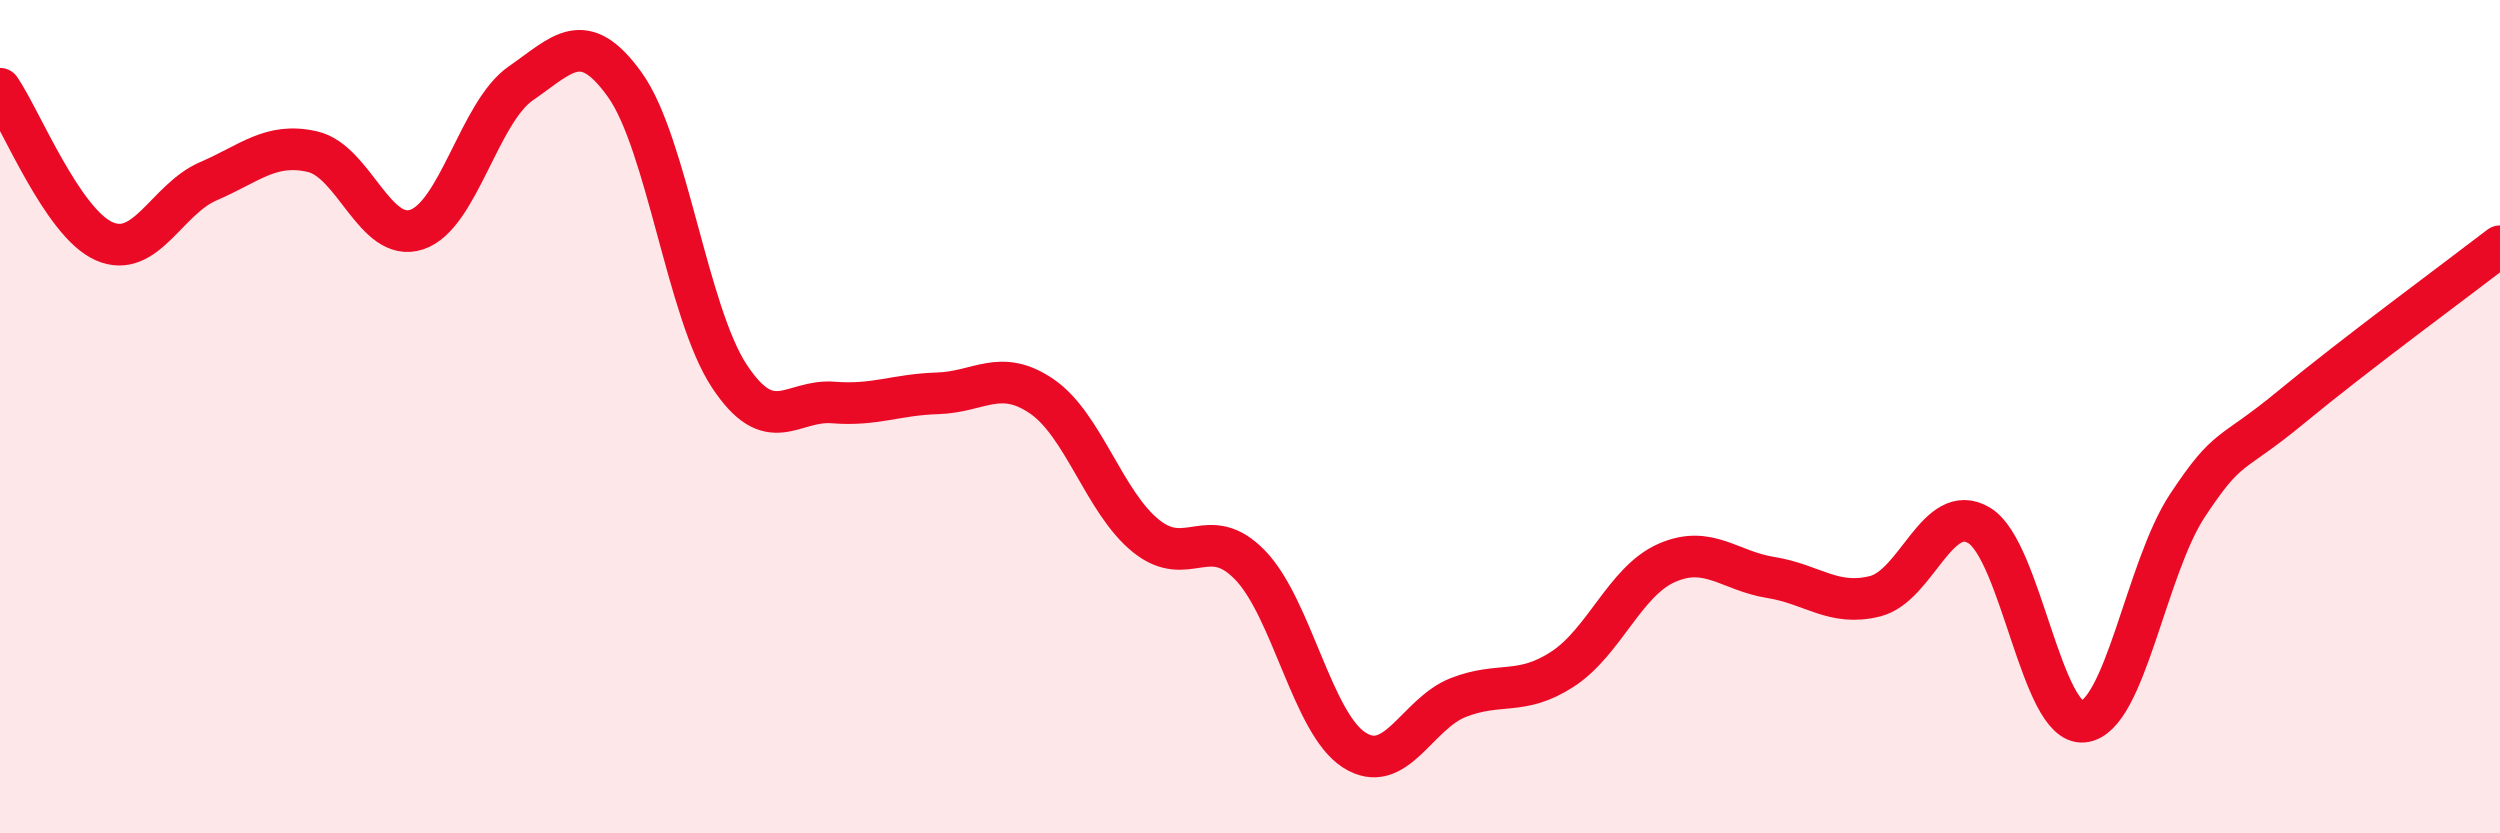
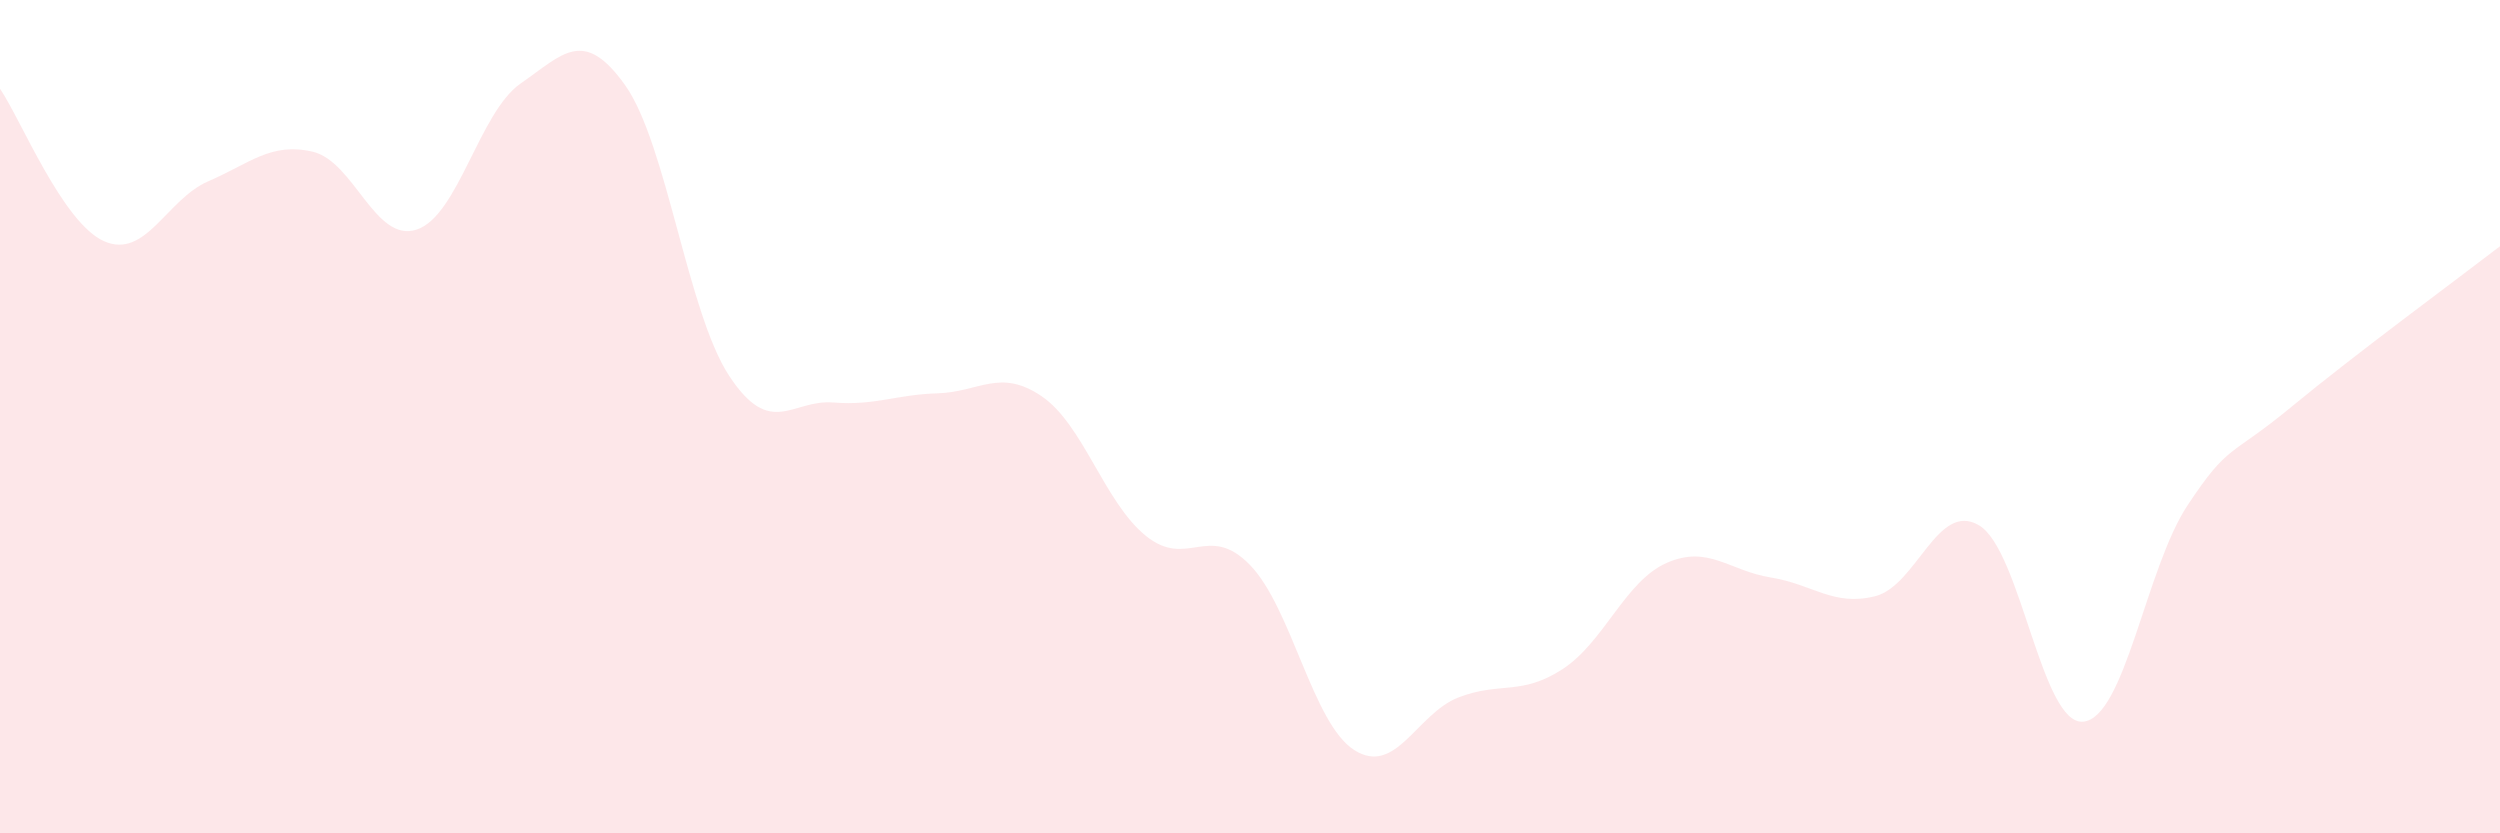
<svg xmlns="http://www.w3.org/2000/svg" width="60" height="20" viewBox="0 0 60 20">
  <path d="M 0,2.13 C 0.5,2.86 1.5,5.35 2.5,5.79 C 3.5,6.23 4,4.78 5,4.35 C 6,3.92 6.5,3.41 7.5,3.64 C 8.5,3.87 9,5.84 10,5.51 C 11,5.18 11.5,2.69 12.5,2 C 13.5,1.31 14,0.64 15,2.04 C 16,3.44 16.5,7.5 17.5,9.02 C 18.5,10.54 19,9.58 20,9.66 C 21,9.74 21.5,9.47 22.5,9.44 C 23.5,9.41 24,8.83 25,9.51 C 26,10.19 26.5,12.05 27.5,12.86 C 28.5,13.67 29,12.53 30,13.56 C 31,14.59 31.5,17.36 32.5,18 C 33.5,18.64 34,17.13 35,16.74 C 36,16.35 36.5,16.71 37.5,16.06 C 38.5,15.41 39,13.95 40,13.51 C 41,13.07 41.5,13.7 42.5,13.86 C 43.5,14.02 44,14.56 45,14.31 C 46,14.06 46.5,12.01 47.5,12.61 C 48.5,13.21 49,17.42 50,17.32 C 51,17.22 51.5,13.64 52.5,12.13 C 53.5,10.62 53.5,11 55,9.76 C 56.5,8.52 59,6.68 60,5.91L60 20L0 20Z" fill="#EB0A25" opacity="0.1" stroke-linecap="round" stroke-linejoin="round" />
-   <path d="M 0,2.13 C 0.5,2.86 1.5,5.35 2.5,5.79 C 3.5,6.23 4,4.78 5,4.35 C 6,3.92 6.5,3.41 7.5,3.64 C 8.5,3.87 9,5.84 10,5.51 C 11,5.18 11.5,2.69 12.5,2 C 13.5,1.31 14,0.64 15,2.04 C 16,3.44 16.5,7.5 17.5,9.02 C 18.5,10.54 19,9.58 20,9.66 C 21,9.74 21.5,9.47 22.5,9.44 C 23.5,9.41 24,8.83 25,9.51 C 26,10.19 26.5,12.05 27.5,12.86 C 28.5,13.67 29,12.53 30,13.56 C 31,14.59 31.5,17.36 32.5,18 C 33.5,18.64 34,17.13 35,16.74 C 36,16.35 36.5,16.71 37.5,16.06 C 38.5,15.41 39,13.95 40,13.51 C 41,13.07 41.5,13.7 42.5,13.86 C 43.5,14.02 44,14.56 45,14.31 C 46,14.06 46.5,12.01 47.5,12.61 C 48.5,13.21 49,17.42 50,17.32 C 51,17.22 51.5,13.64 52.5,12.13 C 53.5,10.62 53.5,11 55,9.76 C 56.5,8.52 59,6.68 60,5.91" stroke="#EB0A25" stroke-width="1" fill="none" stroke-linecap="round" stroke-linejoin="round" />
</svg>